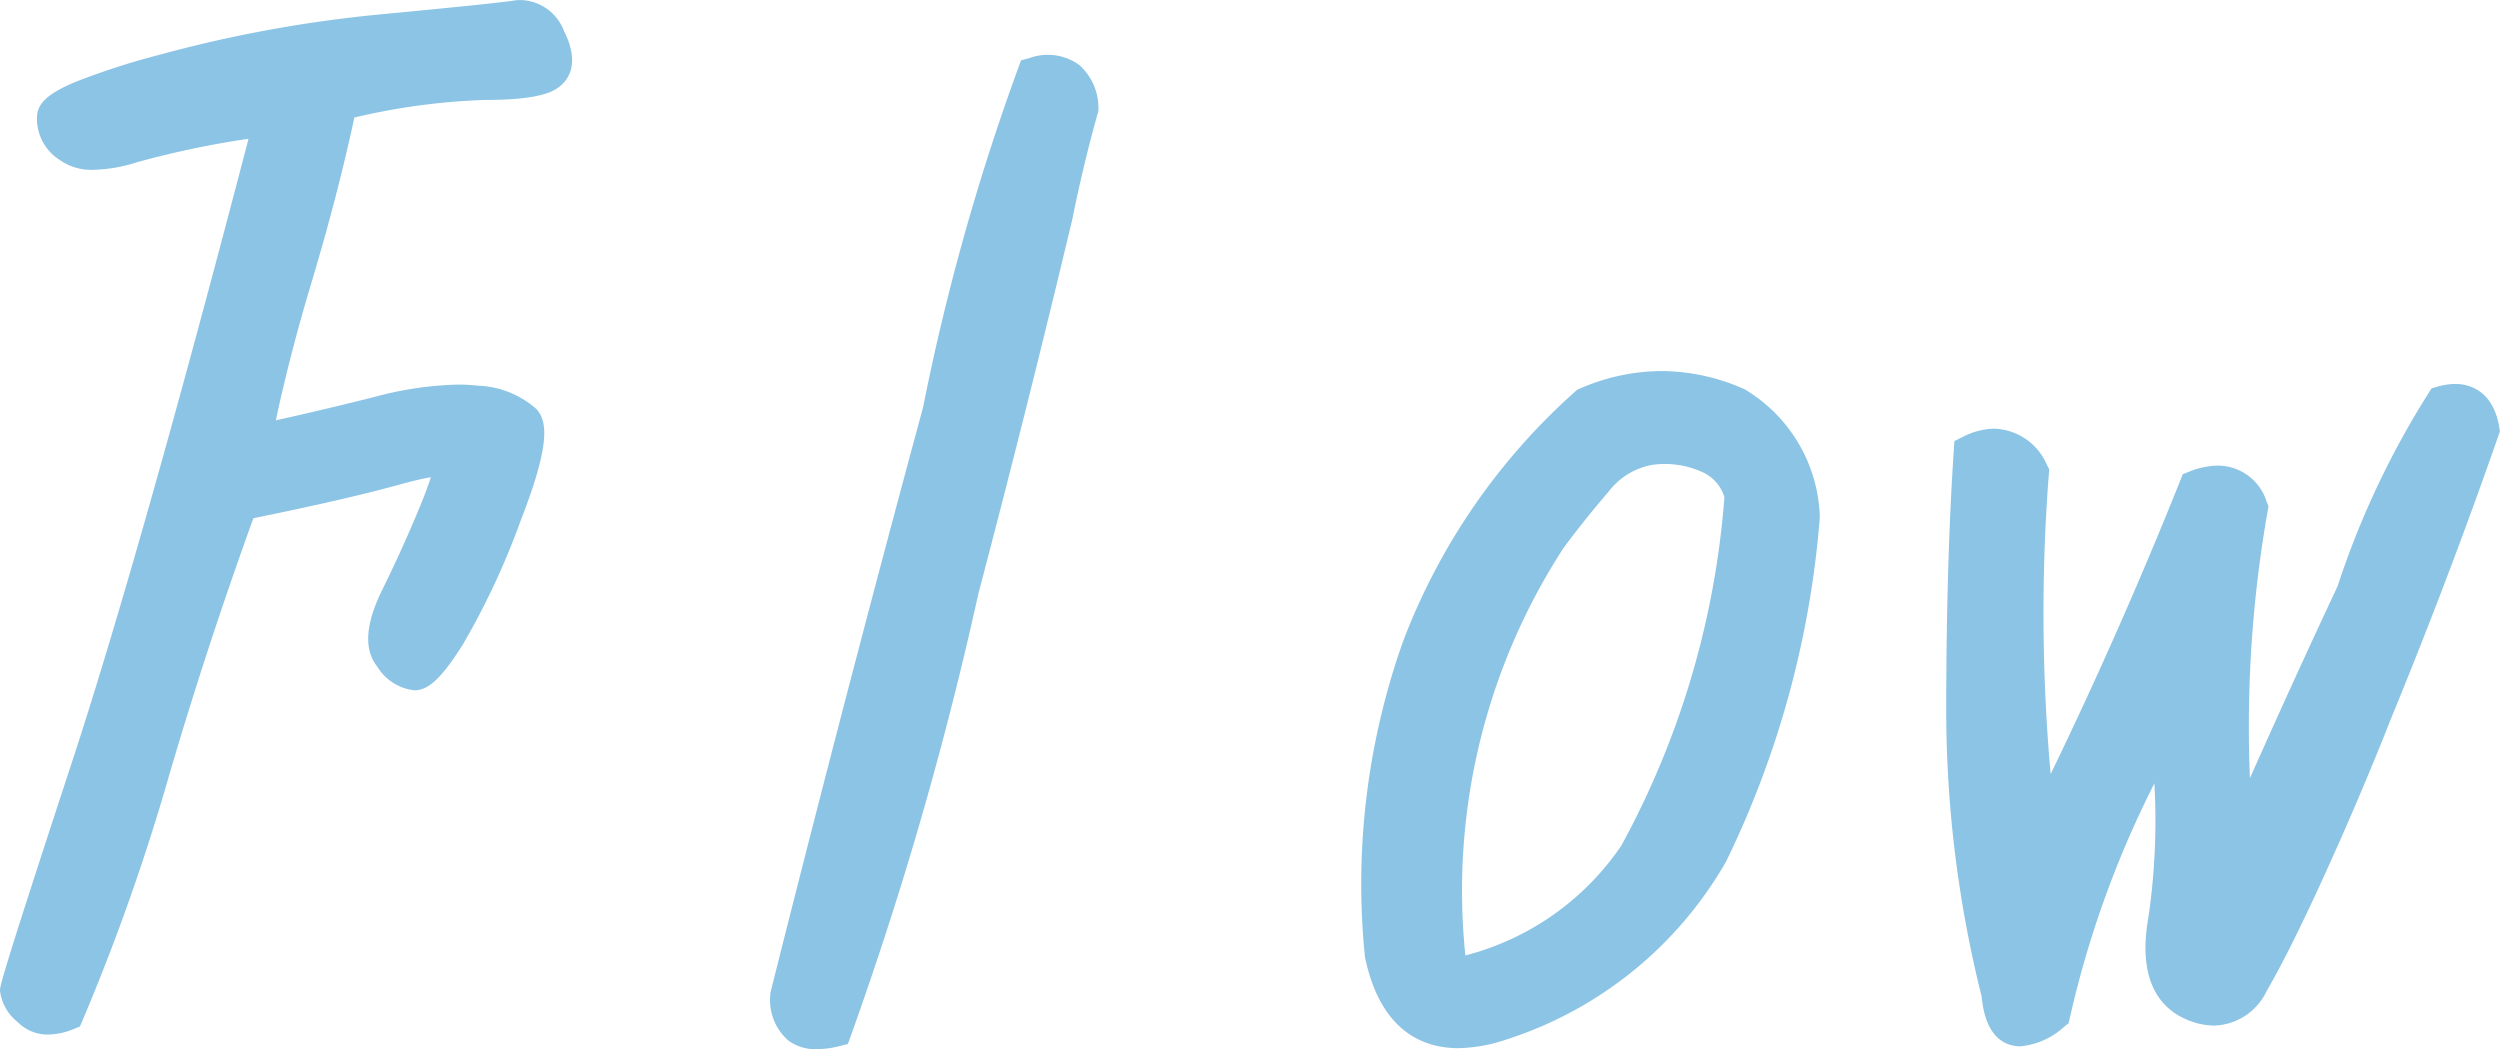
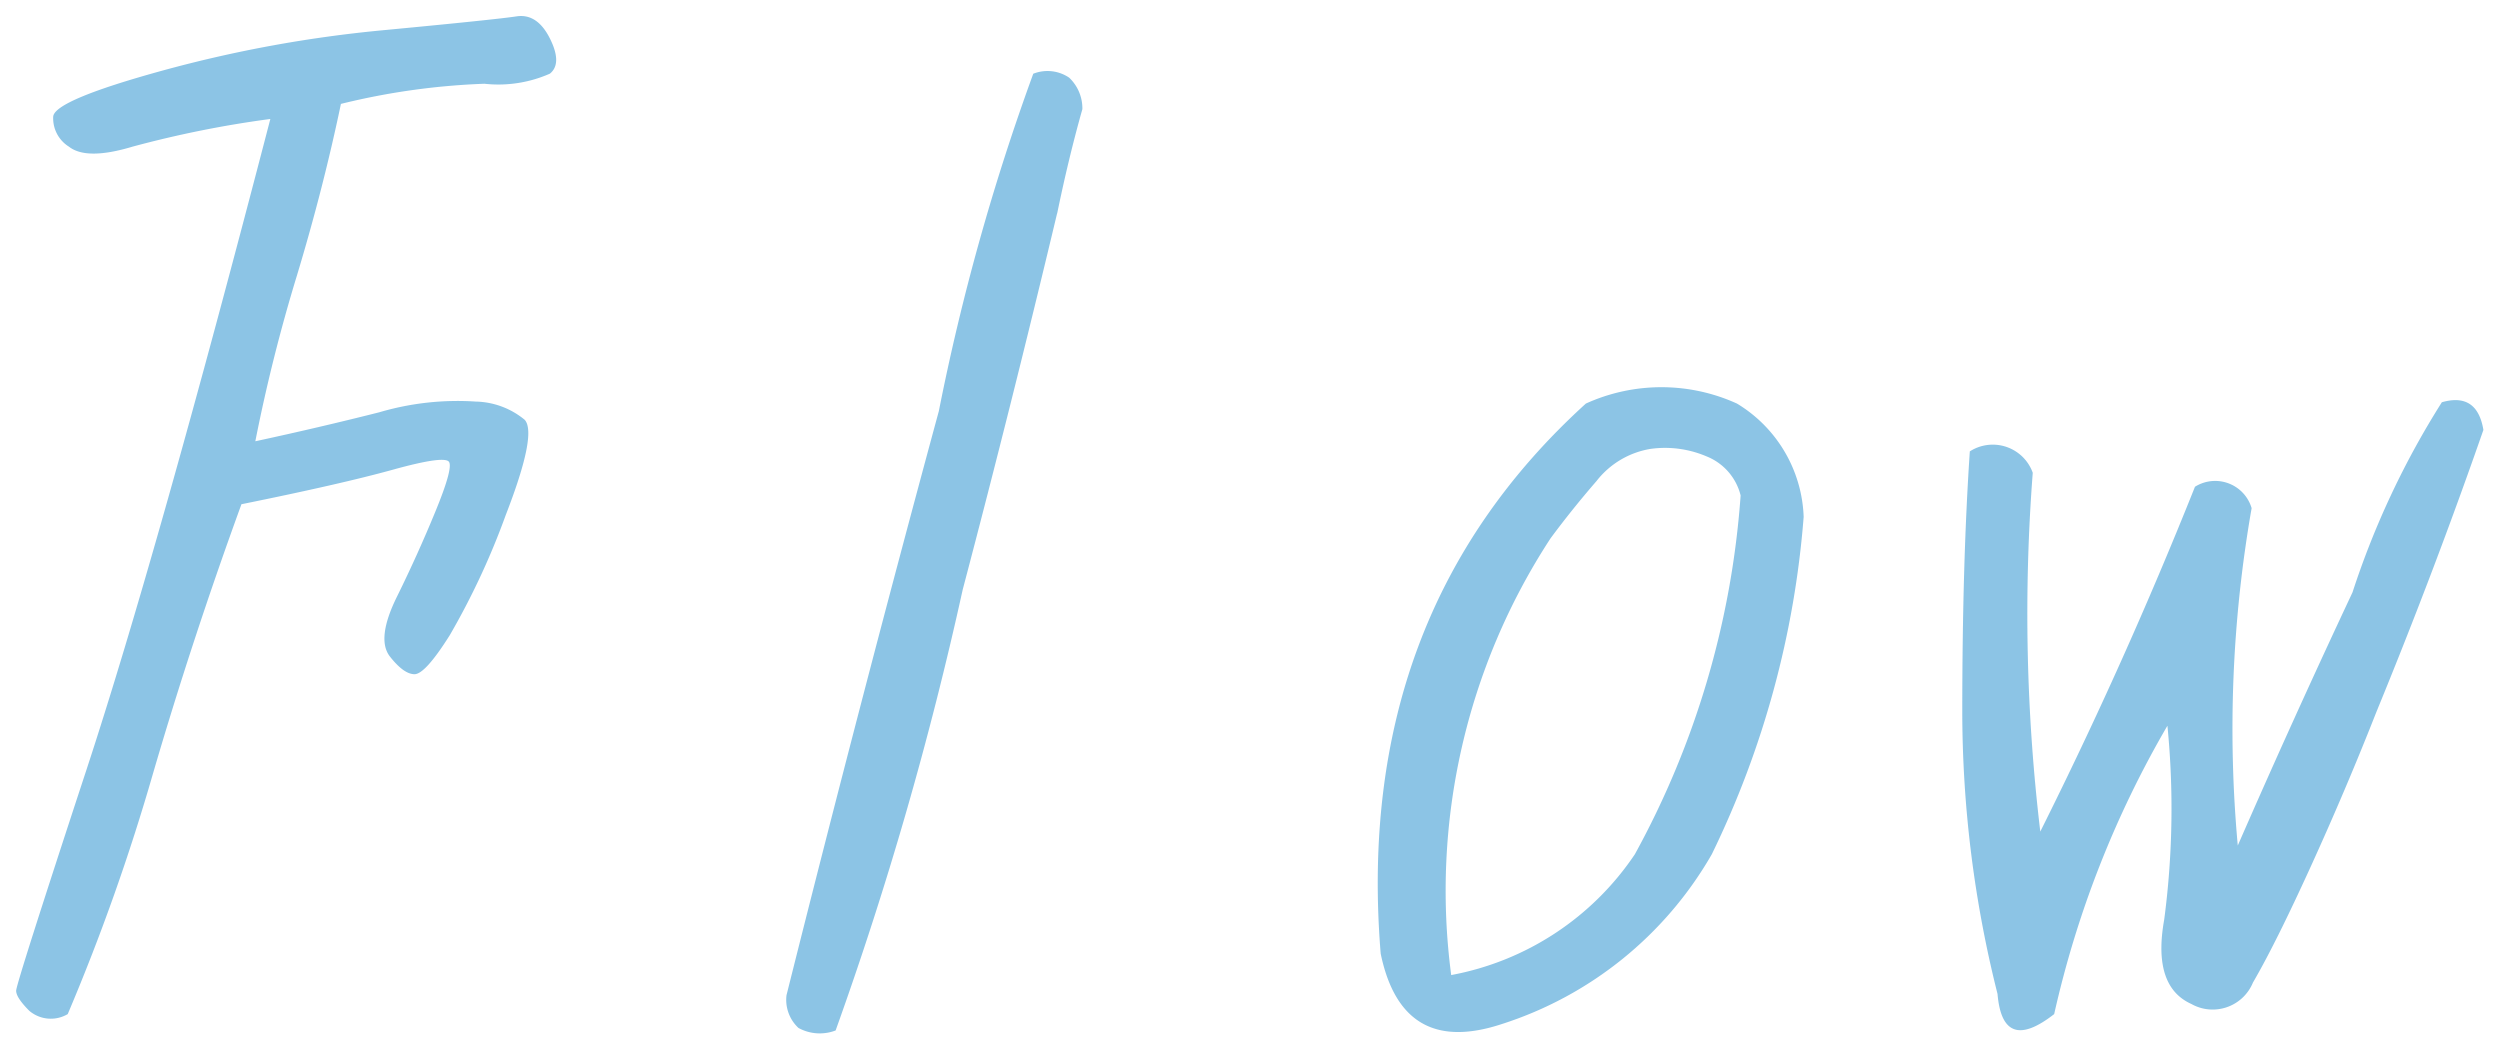
<svg xmlns="http://www.w3.org/2000/svg" width="77.577" height="32.557" viewBox="0 0 77.577 32.557">
  <g transform="translate(-644.523 -6497.79)" opacity="0.5">
    <path d="M-36.875-.742a1.033,1.033,0,0,1-1.191-.1q-.41-.41-.41-.625t2.188-6.875q2.187-6.66,5.7-20.176a33.055,33.055,0,0,0-4.277.859q-1.426.43-1.973,0a1.038,1.038,0,0,1-.488-.937q.059-.508,3.4-1.426a40.02,40.02,0,0,1,6.836-1.25q3.5-.332,4.141-.43t1.035.684q.391.781,0,1.094a3.953,3.953,0,0,1-2.031.313,21.8,21.8,0,0,0-4.453.625q-.547,2.617-1.367,5.332a51.972,51.972,0,0,0-1.289,5.137q1.992-.43,3.848-.9a8.58,8.58,0,0,1,2.988-.332,2.466,2.466,0,0,1,1.523.566q.391.43-.586,2.949A23.136,23.136,0,0,1-25.02-12.5q-.762,1.211-1.094,1.211t-.762-.547q-.43-.547.215-1.855t1.191-2.637q.547-1.328.43-1.543t-1.738.234q-1.621.449-4.707,1.074-1.523,4.18-2.734,8.32A65.652,65.652,0,0,1-36.875-.742Zm30.7-24.844q-1.406,5.9-2.93,11.68A111.793,111.793,0,0,1-13.047-.234,1.376,1.376,0,0,1-14.2-.312a1.19,1.19,0,0,1-.371-1.016q2.3-9.18,4.727-18.125a70.352,70.352,0,0,1,2.93-10.469A1.2,1.2,0,0,1-5.8-29.8a1.314,1.314,0,0,1,.41.977Q-5.82-27.3-6.172-25.586ZM14.141-5.7A11.593,11.593,0,0,1,7.617-.43Q4.531.586,3.867-2.617q-.859-10.508,6.367-17.07a5.663,5.663,0,0,1,4.688,0,4.28,4.28,0,0,1,2.07,3.516A29.034,29.034,0,0,1,14.141-5.7ZM6.055-1.953a8.8,8.8,0,0,0,5.7-3.75,27.139,27.139,0,0,0,3.281-11.133,1.76,1.76,0,0,0-1.055-1.211,3.28,3.28,0,0,0-1.738-.234,2.676,2.676,0,0,0-1.68,1q-.762.879-1.426,1.777A19.992,19.992,0,0,0,6.055-1.953ZM34.023-13.828a26.217,26.217,0,0,1,2.773-5.9q1.094-.313,1.289.859-1.523,4.375-3.32,8.75-.937,2.383-2.031,4.785t-1.8,3.613a1.351,1.351,0,0,1-1.914.664q-1.211-.547-.84-2.617a26.262,26.262,0,0,0,.1-6.016A31.414,31.414,0,0,0,24.766-.742q-1.6,1.25-1.758-.625a35.957,35.957,0,0,1-1.094-8.75q0-4.609.234-8.086a1.318,1.318,0,0,1,1.953.664,57.04,57.04,0,0,0,.234,11.133q2.617-5.234,4.8-10.7a1.18,1.18,0,0,1,1.758.664,39.782,39.782,0,0,0-.43,10.469Q32.188-9.922,34.023-13.828Z" transform="translate(683.5 6530)" fill="#1989cb" />
-     <path d="M-13.627.347A1.432,1.432,0,0,1-14.5.09a1.653,1.653,0,0,1-.574-1.418V-1.39l.015-.06c1.529-6.089,3.118-12.184,4.725-18.118A71.179,71.179,0,0,1-7.383-30.094l.09-.245.252-.066a1.664,1.664,0,0,1,1.563.218,1.794,1.794,0,0,1,.587,1.33l0,.084-.023.081c-.282,1-.542,2.078-.773,3.207l0,.016c-.933,3.915-1.919,7.844-2.93,11.681A112.828,112.828,0,0,1-12.576-.066l-.09.252-.259.065A2.927,2.927,0,0,1-13.627.347Zm-.443-1.616a.747.747,0,0,0,.167.554.726.726,0,0,0,.48.046A111.788,111.788,0,0,0-9.59-14.014l0-.02c1.009-3.83,1.993-7.753,2.925-11.66.229-1.117.486-2.188.764-3.184a.792.792,0,0,0-.227-.545A.388.388,0,0,0-6.4-29.5a1.153,1.153,0,0,0-.142.009A70.322,70.322,0,0,0-9.353-19.355l-.008.033C-10.962-13.41-12.546-7.337-14.07-1.269ZM6.272.315c-1.053,0-2.409-.491-2.894-2.831l-.006-.03,0-.031a22.468,22.468,0,0,1,1.192-9.737A19.756,19.756,0,0,1,9.9-20.058l.061-.056.076-.033a6.377,6.377,0,0,1,2.543-.549,6.377,6.377,0,0,1,2.543.549l.036.015.033.021a4.774,4.774,0,0,1,2.3,3.9l0,.037,0,.036a29.666,29.666,0,0,1-2.9,10.648l-.022.041A12.13,12.13,0,0,1,7.77.046,4.852,4.852,0,0,1,6.272.315Zm-1.909-3c.381,1.8,1.271,2,1.909,2A3.876,3.876,0,0,0,7.461-.9,11.155,11.155,0,0,0,13.7-5.942a28.671,28.671,0,0,0,2.79-10.232,3.765,3.765,0,0,0-1.8-3.07,5.37,5.37,0,0,0-2.109-.451,5.355,5.355,0,0,0-2.07.435C5.885-15.029,3.817-9.454,4.363-2.689ZM23.716.258c-.4,0-1.077-.2-1.2-1.542a36.618,36.618,0,0,1-1.1-8.833c0-3.07.079-5.8.235-8.12l.019-.286.256-.128a2.207,2.207,0,0,1,.982-.257,1.841,1.841,0,0,1,1.634,1.129l.071.13L24.6-17.5a56.31,56.31,0,0,0,.056,9.311c1.441-2.974,2.79-6.03,4.021-9.106l.08-.2.2-.079a2.446,2.446,0,0,1,.888-.188,1.592,1.592,0,0,1,1.518,1.132l.053.133-.025.141a38.589,38.589,0,0,0-.551,8.294c.884-1.991,1.795-3.986,2.718-5.951A26.82,26.82,0,0,1,36.376-20l.1-.159.181-.052a2.046,2.046,0,0,1,.558-.085c.342,0,1.16.131,1.362,1.343l.021.126-.042.121c-1.013,2.911-2.133,5.862-3.329,8.772-.625,1.588-1.311,3.2-2.04,4.806s-1.345,2.839-1.82,3.657A1.871,1.871,0,0,1,29.728-.385a2.22,2.22,0,0,1-.91-.214c-.714-.323-1.49-1.133-1.126-3.161A20.685,20.685,0,0,0,27.875-7.9,31.3,31.3,0,0,0,25.253-.631l-.04.174-.14.11A2.325,2.325,0,0,1,23.716.258ZM22.627-17.86c-.141,2.228-.213,4.832-.213,7.743a35.624,35.624,0,0,0,1.079,8.629l.01.039,0,.04c.038.46.146.667.209.667a1.2,1.2,0,0,0,.6-.29A32.034,32.034,0,0,1,27.85-9.94l.818-1.4.112,1.617a26.846,26.846,0,0,1-.1,6.138c-.3,1.687.342,1.978.553,2.073a1.238,1.238,0,0,0,.5.126c.188,0,.473-.061.777-.585.458-.789,1.055-1.99,1.774-3.569s1.4-3.188,2.021-4.761l0-.007c1.171-2.852,2.27-5.744,3.266-8.6-.091-.389-.252-.389-.352-.389a.78.78,0,0,0-.11.008A25.985,25.985,0,0,0,34.5-13.67l-.009.028-.013.027c-1.216,2.588-2.41,5.225-3.549,7.839l-.957-.157a40.537,40.537,0,0,1,.409-10.448.555.555,0,0,0-.534-.381,1.2,1.2,0,0,0-.325.052c-1.435,3.57-3.028,7.111-4.737,10.529l-.749,1.5-.195-1.663a57.856,57.856,0,0,1-.248-11.074c-.27-.432-.517-.485-.685-.485A.951.951,0,0,0,22.627-17.86ZM-37.481-.107a1.3,1.3,0,0,1-.939-.379,1.474,1.474,0,0,1-.557-.979c0-.138,0-.295,2.212-7.031,1.408-4.288,3.259-10.815,5.5-19.408a28.71,28.71,0,0,0-3.457.727,4.75,4.75,0,0,1-1.35.236,1.7,1.7,0,0,1-1.076-.322,1.505,1.505,0,0,1-.676-1.388c.045-.387.387-.681,1.182-1.014a22.342,22.342,0,0,1,2.58-.836,40.71,40.71,0,0,1,6.921-1.266c2.311-.219,3.694-.363,4.113-.426a1.441,1.441,0,0,1,.215-.016,1.485,1.485,0,0,1,1.342.971c.5.994.129,1.5-.135,1.708-.246.2-.734.422-2.344.422a20.45,20.45,0,0,0-4.031.545c-.355,1.652-.8,3.351-1.311,5.057-.456,1.509-.833,2.965-1.125,4.339,1.056-.235,2.09-.48,3.083-.731a10.778,10.778,0,0,1,2.562-.378,5.109,5.109,0,0,1,.608.034,2.877,2.877,0,0,1,1.833.726c.359.4.414,1.136-.49,3.466A23.7,23.7,0,0,1-24.6-12.234c-.662,1.053-1.074,1.445-1.517,1.445a1.551,1.551,0,0,1-1.155-.738c-.42-.535-.368-1.315.159-2.385.423-.858.819-1.735,1.178-2.606.17-.414.27-.7.329-.885-.216.037-.544.11-1.042.248-1.038.288-2.54.633-4.466,1.026-.97,2.677-1.854,5.376-2.629,8.027A66.458,66.458,0,0,1-36.416-.545l-.082.19-.192.077A2.155,2.155,0,0,1-37.481-.107Zm-.48-1.377a1.819,1.819,0,0,0,.249.291.294.294,0,0,0,.232.086.9.9,0,0,0,.234-.036A65.98,65.98,0,0,0-34.7-8.383c.807-2.758,1.73-5.568,2.745-8.351l.1-.263.275-.056c2.036-.412,3.608-.771,4.673-1.066a7.065,7.065,0,0,1,1.639-.322.7.7,0,0,1,.672.33c.153.281.133.664-.406,1.973-.367.892-.773,1.789-1.205,2.667-.469.952-.325,1.255-.27,1.326a1.45,1.45,0,0,0,.328.329,4.655,4.655,0,0,0,.711-.951,22.8,22.8,0,0,0,1.7-3.645,5.849,5.849,0,0,0,.657-2.458,2.137,2.137,0,0,0-1.188-.381,8.185,8.185,0,0,0-2.806.32c-1.237.312-2.537.616-3.865.9l-.74.16.144-.743a52.717,52.717,0,0,1,1.3-5.186c.54-1.788,1-3.567,1.356-5.29l.066-.316.315-.07a22.374,22.374,0,0,1,4.562-.637c1.419,0,1.692-.182,1.719-.2l.005,0a.867.867,0,0,0-.14-.475c-.209-.418-.389-.418-.448-.418a.437.437,0,0,0-.065.005c-.443.067-1.806.209-4.168.433a39.707,39.707,0,0,0-6.751,1.234,10.929,10.929,0,0,0-3.033,1.088.687.687,0,0,0,.3.4.765.765,0,0,0,.458.108,3.855,3.855,0,0,0,1.062-.194,33.668,33.668,0,0,1,4.347-.875l.749-.113-.191.733c-2.335,8.978-4.257,15.777-5.712,20.206C-37.443-3.224-37.869-1.833-37.962-1.484Zm43.581.122L5.558-1.9a21.624,21.624,0,0,1,.351-7.287,20.5,20.5,0,0,1,2.812-6.6l.018-.025c.448-.606.936-1.215,1.45-1.808a3.17,3.17,0,0,1,1.994-1.165,3.794,3.794,0,0,1,2,.271,2.246,2.246,0,0,1,1.34,1.539l.023.083-.006.085A27.76,27.76,0,0,1,12.2-5.464l-.014.026-.017.024A9.325,9.325,0,0,1,6.147-1.462ZM9.552-15.223A19.518,19.518,0,0,0,6.495-2.562a8.382,8.382,0,0,0,4.838-3.406,26.767,26.767,0,0,0,3.2-10.813,1.248,1.248,0,0,0-.746-.806,2.8,2.8,0,0,0-1.478-.2,2.18,2.18,0,0,0-1.365.828C10.451-16.388,9.982-15.8,9.552-15.223Z" transform="translate(683.5 6530)" fill="#1989cb" />
  </g>
</svg>